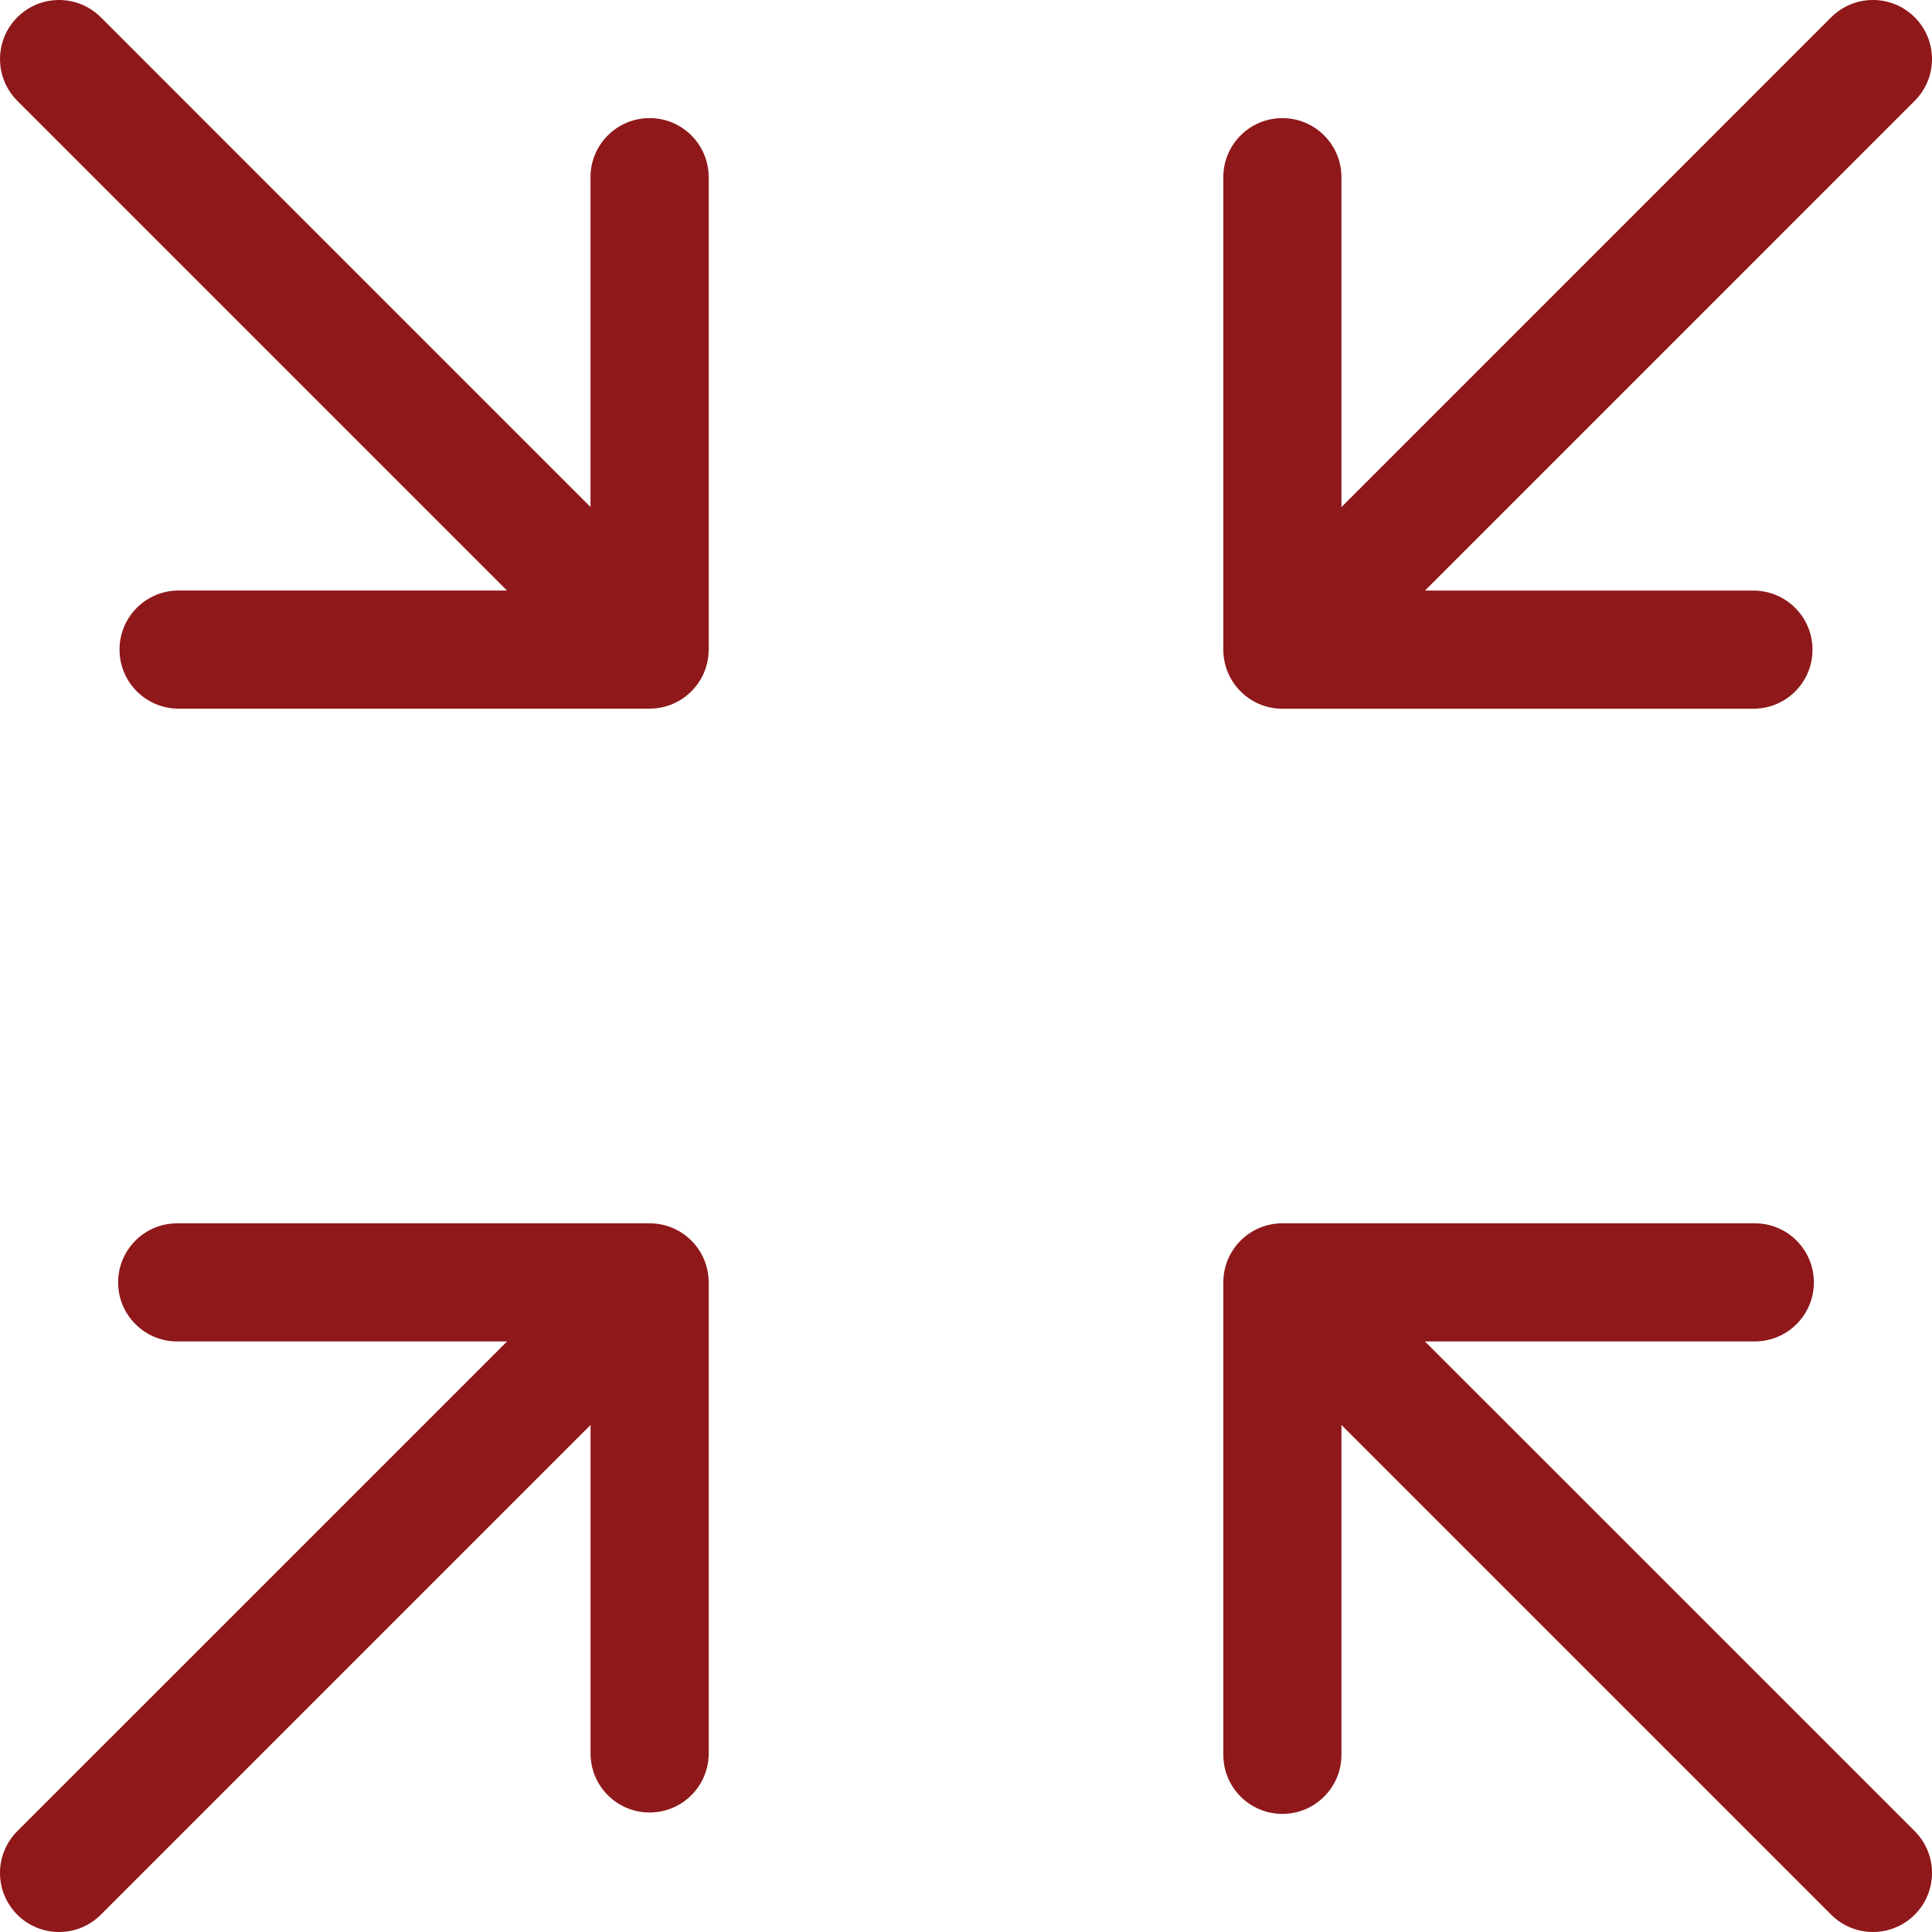
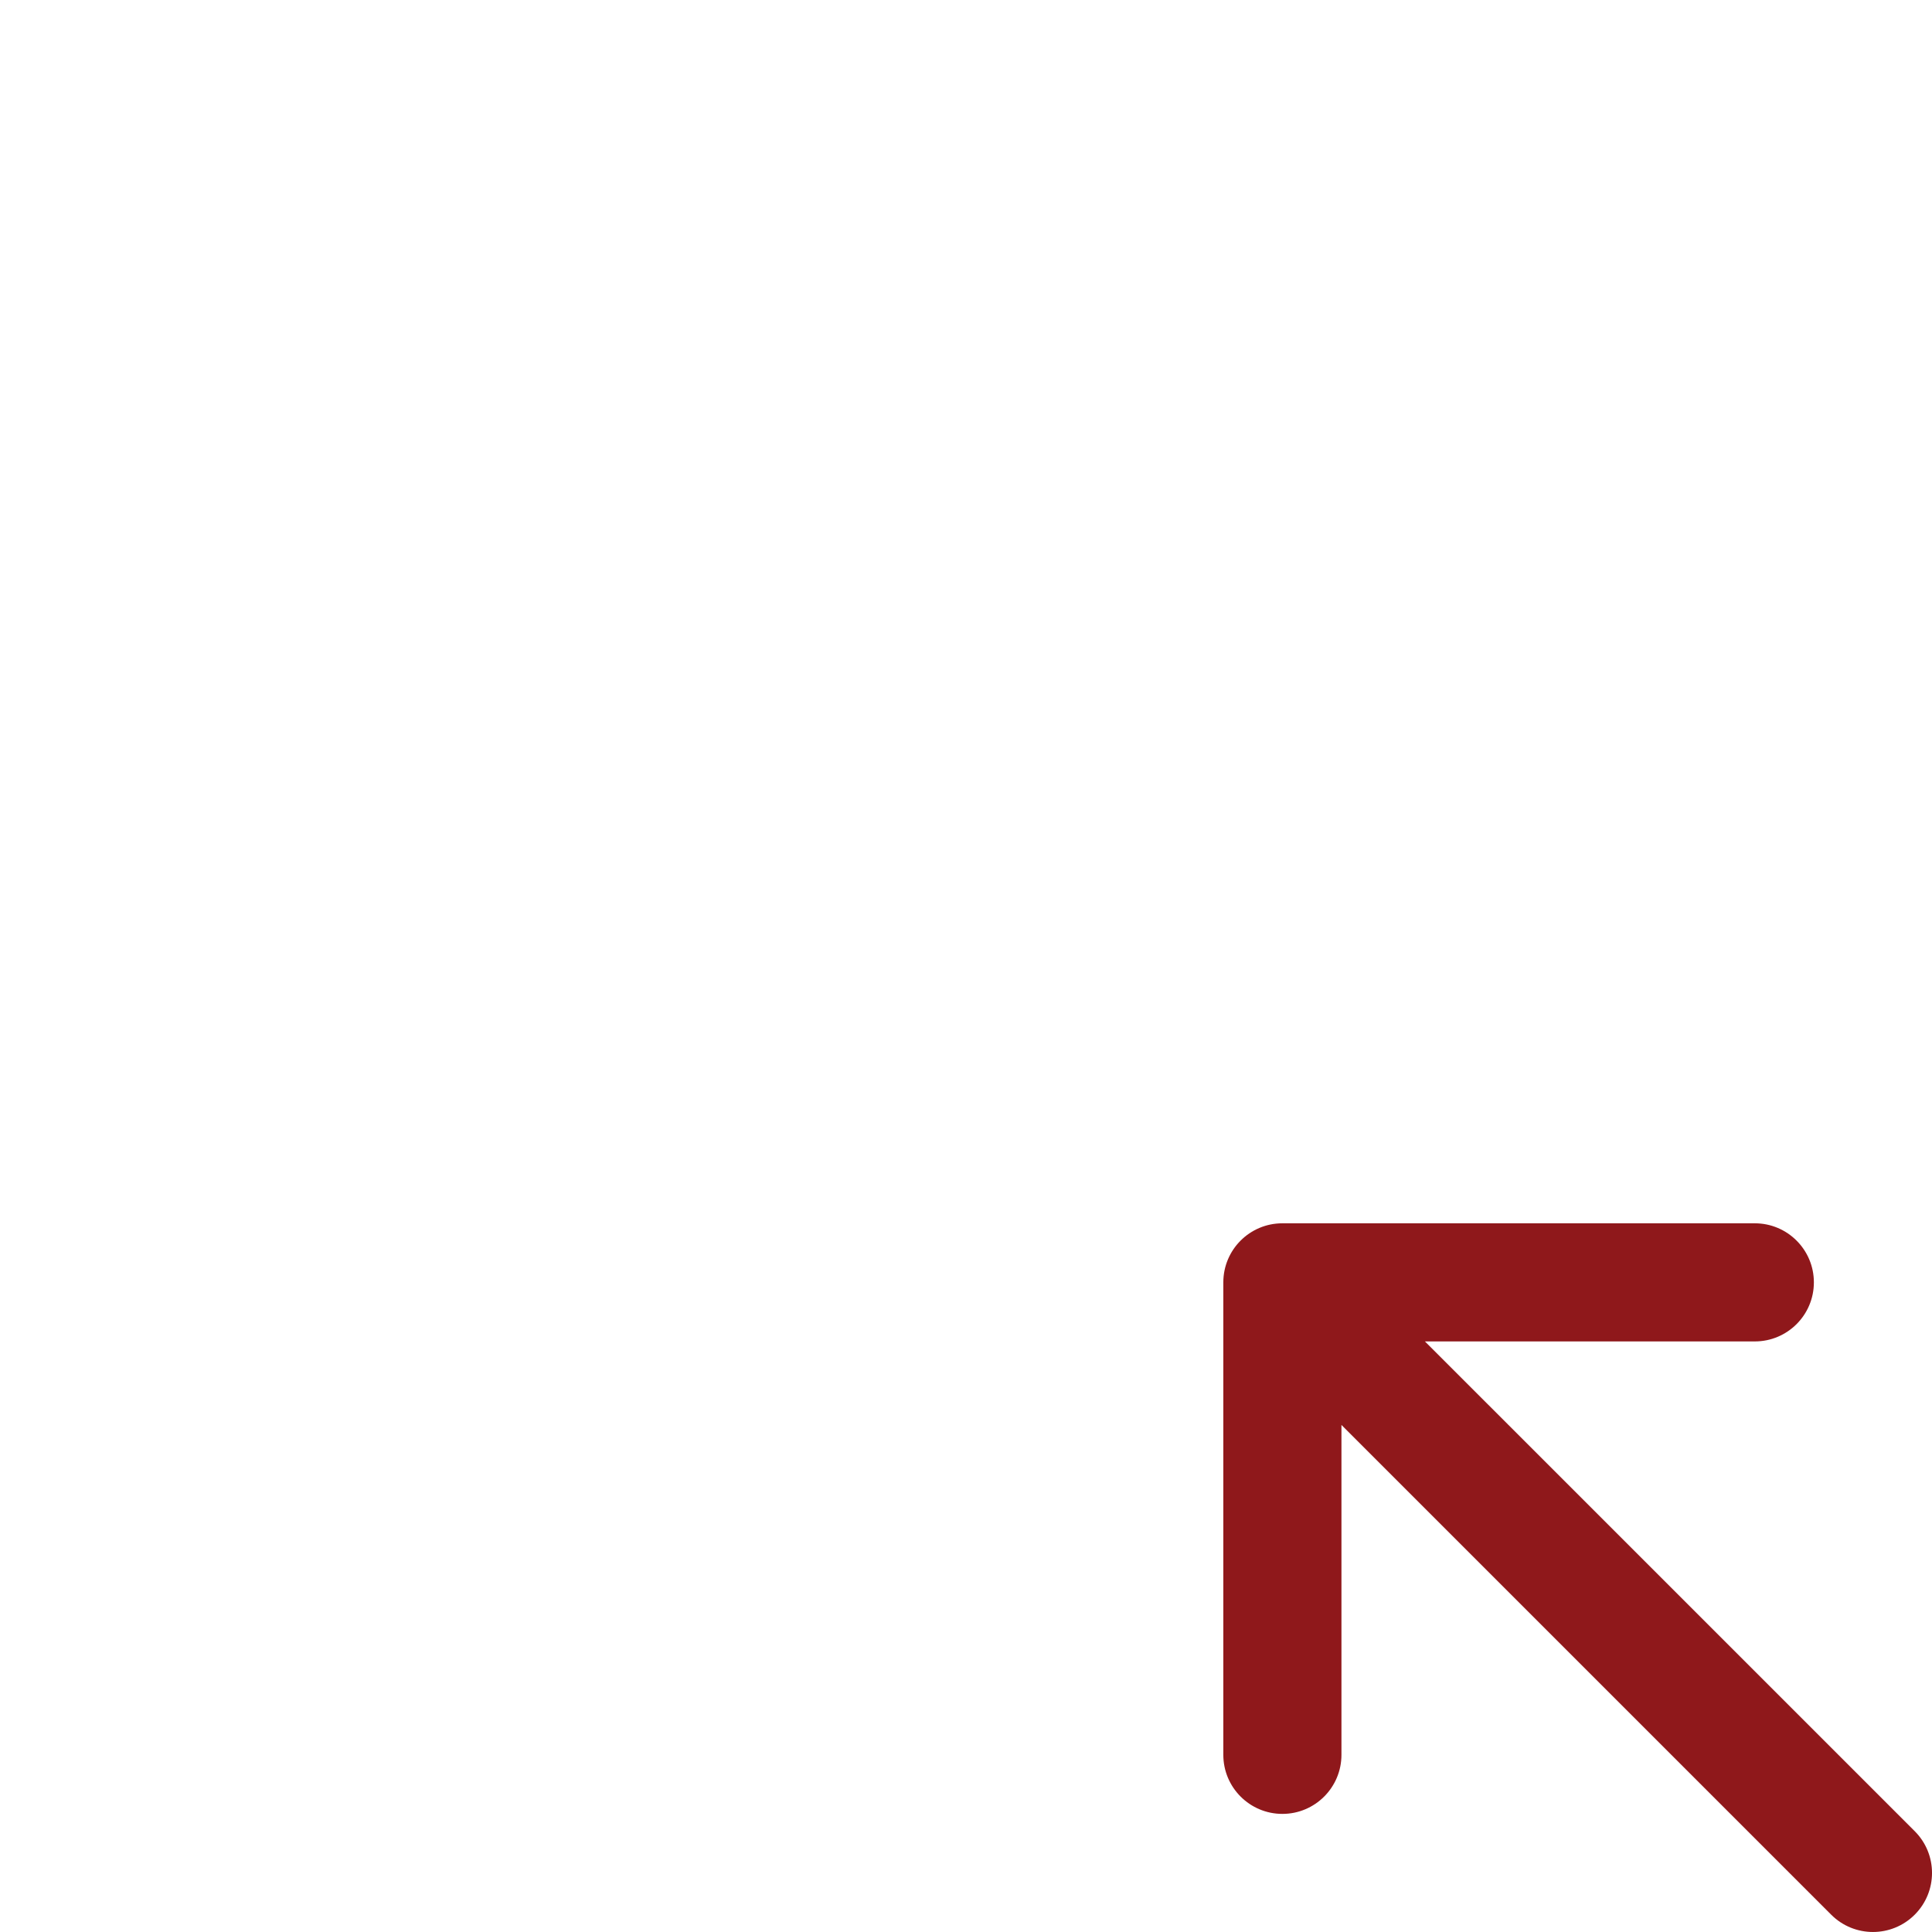
<svg xmlns="http://www.w3.org/2000/svg" id="Ebene_1" version="1.1" viewBox="0 0 100 100">
  <g id="fullscreen">
-     <path id="Pfad_255" d="M66.375,36.683h24.456c1.688-.041,3.024-1.442,2.983-3.131-.039-1.631-1.352-2.943-2.983-2.983h-17.075l25.349-25.351c1.194-1.194,1.194-3.129,0-4.323-1.194-1.194-3.129-1.194-4.323,0l-25.349,25.351V9.171c0-1.688-1.369-3.057-3.057-3.057s-3.057,1.369-3.057,3.057v24.454c0,1.688,1.366,3.057,3.054,3.058h.002Z" fill="#8f181b" />
-     <path id="Pfad_256" d="M33.625,63.319H9.171c-1.688,0-3.057,1.369-3.057,3.057s1.369,3.057,3.057,3.057h17.075L.895,94.782c-1.194,1.194-1.194,3.129,0,4.323,1.194,1.194,3.129,1.194,4.323,0l25.349-25.349v17.075c.041,1.688,1.442,3.024,3.131,2.983,1.631-.039,2.943-1.352,2.983-2.983v-24.456c0-1.688-1.368-3.056-3.056-3.056h-.002.002Z" fill="#8f181b" />
    <path id="Pfad_257" d="M73.754,69.432h17.075c1.688,0,3.057-1.369,3.057-3.057s-1.369-3.057-3.057-3.057h-24.454c-1.688,0-3.056,1.368-3.056,3.056v24.456c0,1.688,1.369,3.057,3.057,3.057s3.057-1.369,3.057-3.057h0v-17.075l25.349,25.349c1.194,1.194,3.129,1.194,4.323,0s1.194-3.129,0-4.323l-25.351-25.349Z" fill="#8f181b" />
-     <path id="Pfad_258" d="M33.623,6.113c-1.688,0-3.057,1.366-3.058,3.054v17.077L5.218.895c-1.194-1.193-3.129-1.193-4.322,0-1.193,1.194-1.193,3.129,0,4.322l25.348,25.348H9.171c-1.688.041-3.024,1.442-2.983,3.131.039,1.631,1.352,2.943,2.983,2.983h24.452c1.689,0,3.058-1.369,3.058-3.058h0V9.171c0-1.688-1.366-3.057-3.054-3.058-.001,0-.002,0-.004,0Z" fill="#8f181b" />
  </g>
</svg>